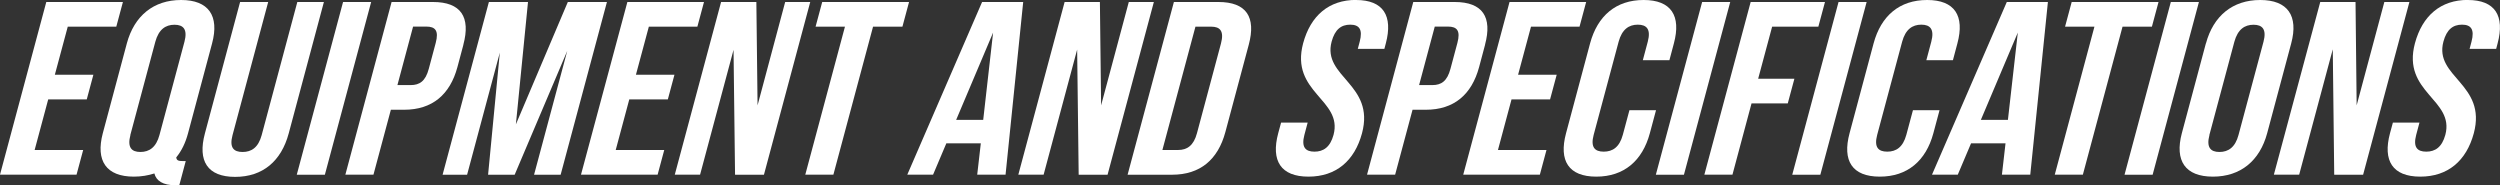
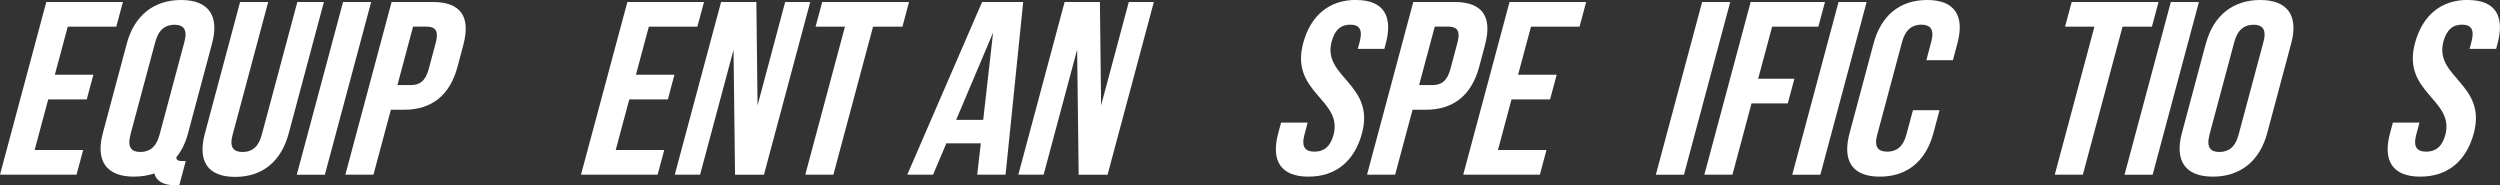
<svg xmlns="http://www.w3.org/2000/svg" id="b" data-name="spec" viewBox="0 0 313.21 23.21">
  <rect x="0" y="0" width="313.21" height="23.21" fill="#333333" stroke="none" />
  <defs>
    <style>
      .d {
        fill: #fff;
      }
    </style>
  </defs>
  <g id="c" data-name="spec">
    <g>
      <path class="d" d="M6.87,9.36h4.83l-.83,3.09h-4.83l-1.7,6.34h6.08l-.83,3.09H0L5.8.25h9.6l-.83,3.09h-6.08l-1.62,6.03Z" />
      <path class="d" d="M15.89,5.44c.93-3.46,3.35-5.44,6.8-5.44s4.81,1.98,3.88,5.44l-3.01,11.25c-.32,1.21-.82,2.23-1.48,3.03.05.4.29.46.87.46h.32l-.81,3.03h-.48c-1.57,0-2.41-.56-2.64-1.48-.77.25-1.64.4-2.57.4-3.46,0-4.81-1.98-3.89-5.44l3.01-11.25ZM16.34,16.91c-.41,1.55.13,2.13,1.25,2.13s1.98-.59,2.39-2.13l3.13-11.68c.41-1.55-.13-2.13-1.25-2.13s-1.98.59-2.4,2.13l-3.13,11.68Z" />
      <path class="d" d="M33.6.25l-4.47,16.69c-.41,1.55.14,2.1,1.26,2.1s1.97-.56,2.39-2.1L37.25.25h3.33l-4.41,16.47c-.93,3.46-3.25,5.44-6.71,5.44s-4.72-1.98-3.79-5.44L30.08.25h3.52Z" />
      <path class="d" d="M42.98.25h3.52l-5.8,21.64h-3.52L42.98.25Z" />
      <path class="d" d="M58.06,5.59l-.75,2.81c-.93,3.46-3.16,5.35-6.68,5.35h-1.66l-2.18,8.13h-3.52L49.06.25h5.18c3.52,0,4.74,1.89,3.81,5.35ZM51.75,3.34l-1.96,7.32h1.66c1.12,0,1.86-.49,2.27-2.04l.87-3.25c.41-1.54-.06-2.04-1.18-2.04h-1.66Z" />
-       <path class="d" d="M64.62,15.61L71.14.25h4.9l-5.8,21.64h-3.33l4.16-15.52-6.59,15.52h-3.33l1.47-15.3-4.1,15.3h-3.07L61.25.25h4.9l-1.52,15.36Z" />
      <path class="d" d="M79.67,9.36h4.83l-.83,3.09h-4.83l-1.7,6.34h6.08l-.83,3.09h-9.6L78.6.25h9.6l-.83,3.09h-6.08l-1.62,6.03Z" />
      <path class="d" d="M91.91,6.21l-4.2,15.67h-3.17L90.34.25h4.42l.15,12.95L98.37.25h3.14l-5.8,21.64h-3.62l-.19-15.67Z" />
      <path class="d" d="M103.01.25h10.88l-.83,3.09h-3.68l-4.97,18.54h-3.52l4.97-18.54h-3.68l.83-3.09Z" />
      <path class="d" d="M125.98,21.88h-3.55l.45-3.92h-4.32l-1.66,3.92h-3.23L123.04.25h5.15l-2.21,21.64ZM119.79,15.02h3.39l1.24-10.94-4.63,10.94Z" />
      <path class="d" d="M134.95,6.21l-4.2,15.67h-3.17L133.38.25h4.42l.15,12.95,3.47-12.95h3.14l-5.8,21.64h-3.62l-.19-15.67Z" />
-       <path class="d" d="M147.07.25h5.57c3.52,0,4.74,1.89,3.81,5.35l-2.93,10.94c-.93,3.46-3.16,5.35-6.68,5.35h-5.57L147.07.25ZM149.77,3.34l-4.14,15.45h1.98c1.12,0,1.94-.56,2.35-2.1l3.01-11.25c.41-1.55-.11-2.1-1.23-2.1h-1.98Z" />
      <path class="d" d="M169.89,0c3.42,0,4.65,1.98,3.73,5.44l-.18.68h-3.33l.24-.9c.41-1.55-.07-2.13-1.19-2.13s-1.92.59-2.33,2.13c-1.19,4.45,5.46,5.29,3.81,11.47-.93,3.46-3.25,5.44-6.71,5.44s-4.72-1.98-3.79-5.44l.36-1.33h3.33l-.41,1.54c-.41,1.55.14,2.1,1.26,2.1s1.97-.56,2.39-2.1c1.19-4.45-5.46-5.28-3.81-11.47.93-3.46,3.22-5.44,6.64-5.44Z" />
      <path class="d" d="M186.06,5.59l-.75,2.81c-.93,3.46-3.16,5.35-6.68,5.35h-1.66l-2.18,8.13h-3.52L177.06.25h5.18c3.52,0,4.74,1.89,3.81,5.35ZM179.75,3.34l-1.96,7.32h1.66c1.12,0,1.86-.49,2.27-2.04l.87-3.25c.41-1.54-.06-2.04-1.18-2.04h-1.66Z" />
      <path class="d" d="M190.2,9.36h4.83l-.83,3.09h-4.83l-1.7,6.34h6.08l-.83,3.09h-9.6L189.12.25h9.6l-.83,3.09h-6.08l-1.62,6.03Z" />
-       <path class="d" d="M207.47,13.82l-.77,2.87c-.93,3.46-3.25,5.44-6.71,5.44s-4.72-1.98-3.79-5.44l3.01-11.25c.93-3.46,3.25-5.44,6.71-5.44s4.72,1.98,3.79,5.44l-.56,2.1h-3.33l.62-2.32c.41-1.55-.13-2.13-1.25-2.13s-1.98.59-2.4,2.13l-3.13,11.68c-.41,1.55.14,2.1,1.26,2.1s1.97-.56,2.39-2.1l.83-3.09h3.33Z" />
      <path class="d" d="M213.25.25h3.52l-5.8,21.64h-3.52L213.25.25Z" />
      <path class="d" d="M220.27,9.86h4.54l-.83,3.09h-4.54l-2.39,8.93h-3.52L219.33.25h9.31l-.83,3.09h-5.79l-1.75,6.52Z" />
      <path class="d" d="M230.34.25h3.52l-5.8,21.64h-3.52L230.34.25Z" />
      <path class="d" d="M242.99,13.82l-.77,2.87c-.93,3.46-3.25,5.44-6.71,5.44s-4.72-1.98-3.79-5.44l3.01-11.25c.93-3.46,3.25-5.44,6.71-5.44s4.72,1.98,3.79,5.44l-.56,2.1h-3.33l.62-2.32c.41-1.55-.13-2.13-1.25-2.13s-1.98.59-2.4,2.13l-3.13,11.68c-.41,1.55.14,2.1,1.26,2.1s1.97-.56,2.39-2.1l.83-3.09h3.33Z" />
-       <path class="d" d="M254.36,21.88h-3.55l.45-3.92h-4.32l-1.66,3.92h-3.23L251.42.25h5.15l-2.21,21.64ZM248.17,15.02h3.39l1.24-10.94-4.63,10.94Z" />
      <path class="d" d="M259.55.25h10.88l-.83,3.09h-3.68l-4.97,18.54h-3.52l4.97-18.54h-3.68l.83-3.09Z" />
      <path class="d" d="M271.97.25h3.52l-5.8,21.64h-3.52L271.97.25Z" />
      <path class="d" d="M276.37,5.44c.93-3.46,3.35-5.44,6.8-5.44s4.81,1.98,3.88,5.44l-3.01,11.25c-.93,3.46-3.34,5.44-6.8,5.44s-4.81-1.98-3.89-5.44l3.01-11.25ZM276.81,16.91c-.41,1.55.13,2.13,1.25,2.13s1.98-.59,2.39-2.13l3.13-11.68c.41-1.55-.13-2.13-1.25-2.13s-1.98.59-2.4,2.13l-3.13,11.68Z" />
-       <path class="d" d="M292.25,6.21l-4.2,15.67h-3.17L290.69.25h4.42l.14,12.95,3.47-12.95h3.14l-5.8,21.64h-3.62l-.18-15.67Z" />
      <path class="d" d="M309.18,0c3.42,0,4.65,1.98,3.73,5.44l-.18.68h-3.33l.24-.9c.41-1.55-.07-2.13-1.19-2.13s-1.92.59-2.33,2.13c-1.19,4.45,5.46,5.29,3.81,11.47-.93,3.46-3.25,5.44-6.71,5.44s-4.72-1.98-3.79-5.44l.36-1.33h3.33l-.41,1.54c-.41,1.55.14,2.1,1.26,2.1s1.97-.56,2.39-2.1c1.19-4.45-5.46-5.28-3.81-11.47.93-3.46,3.22-5.44,6.64-5.44Z" />
    </g>
  </g>
</svg>